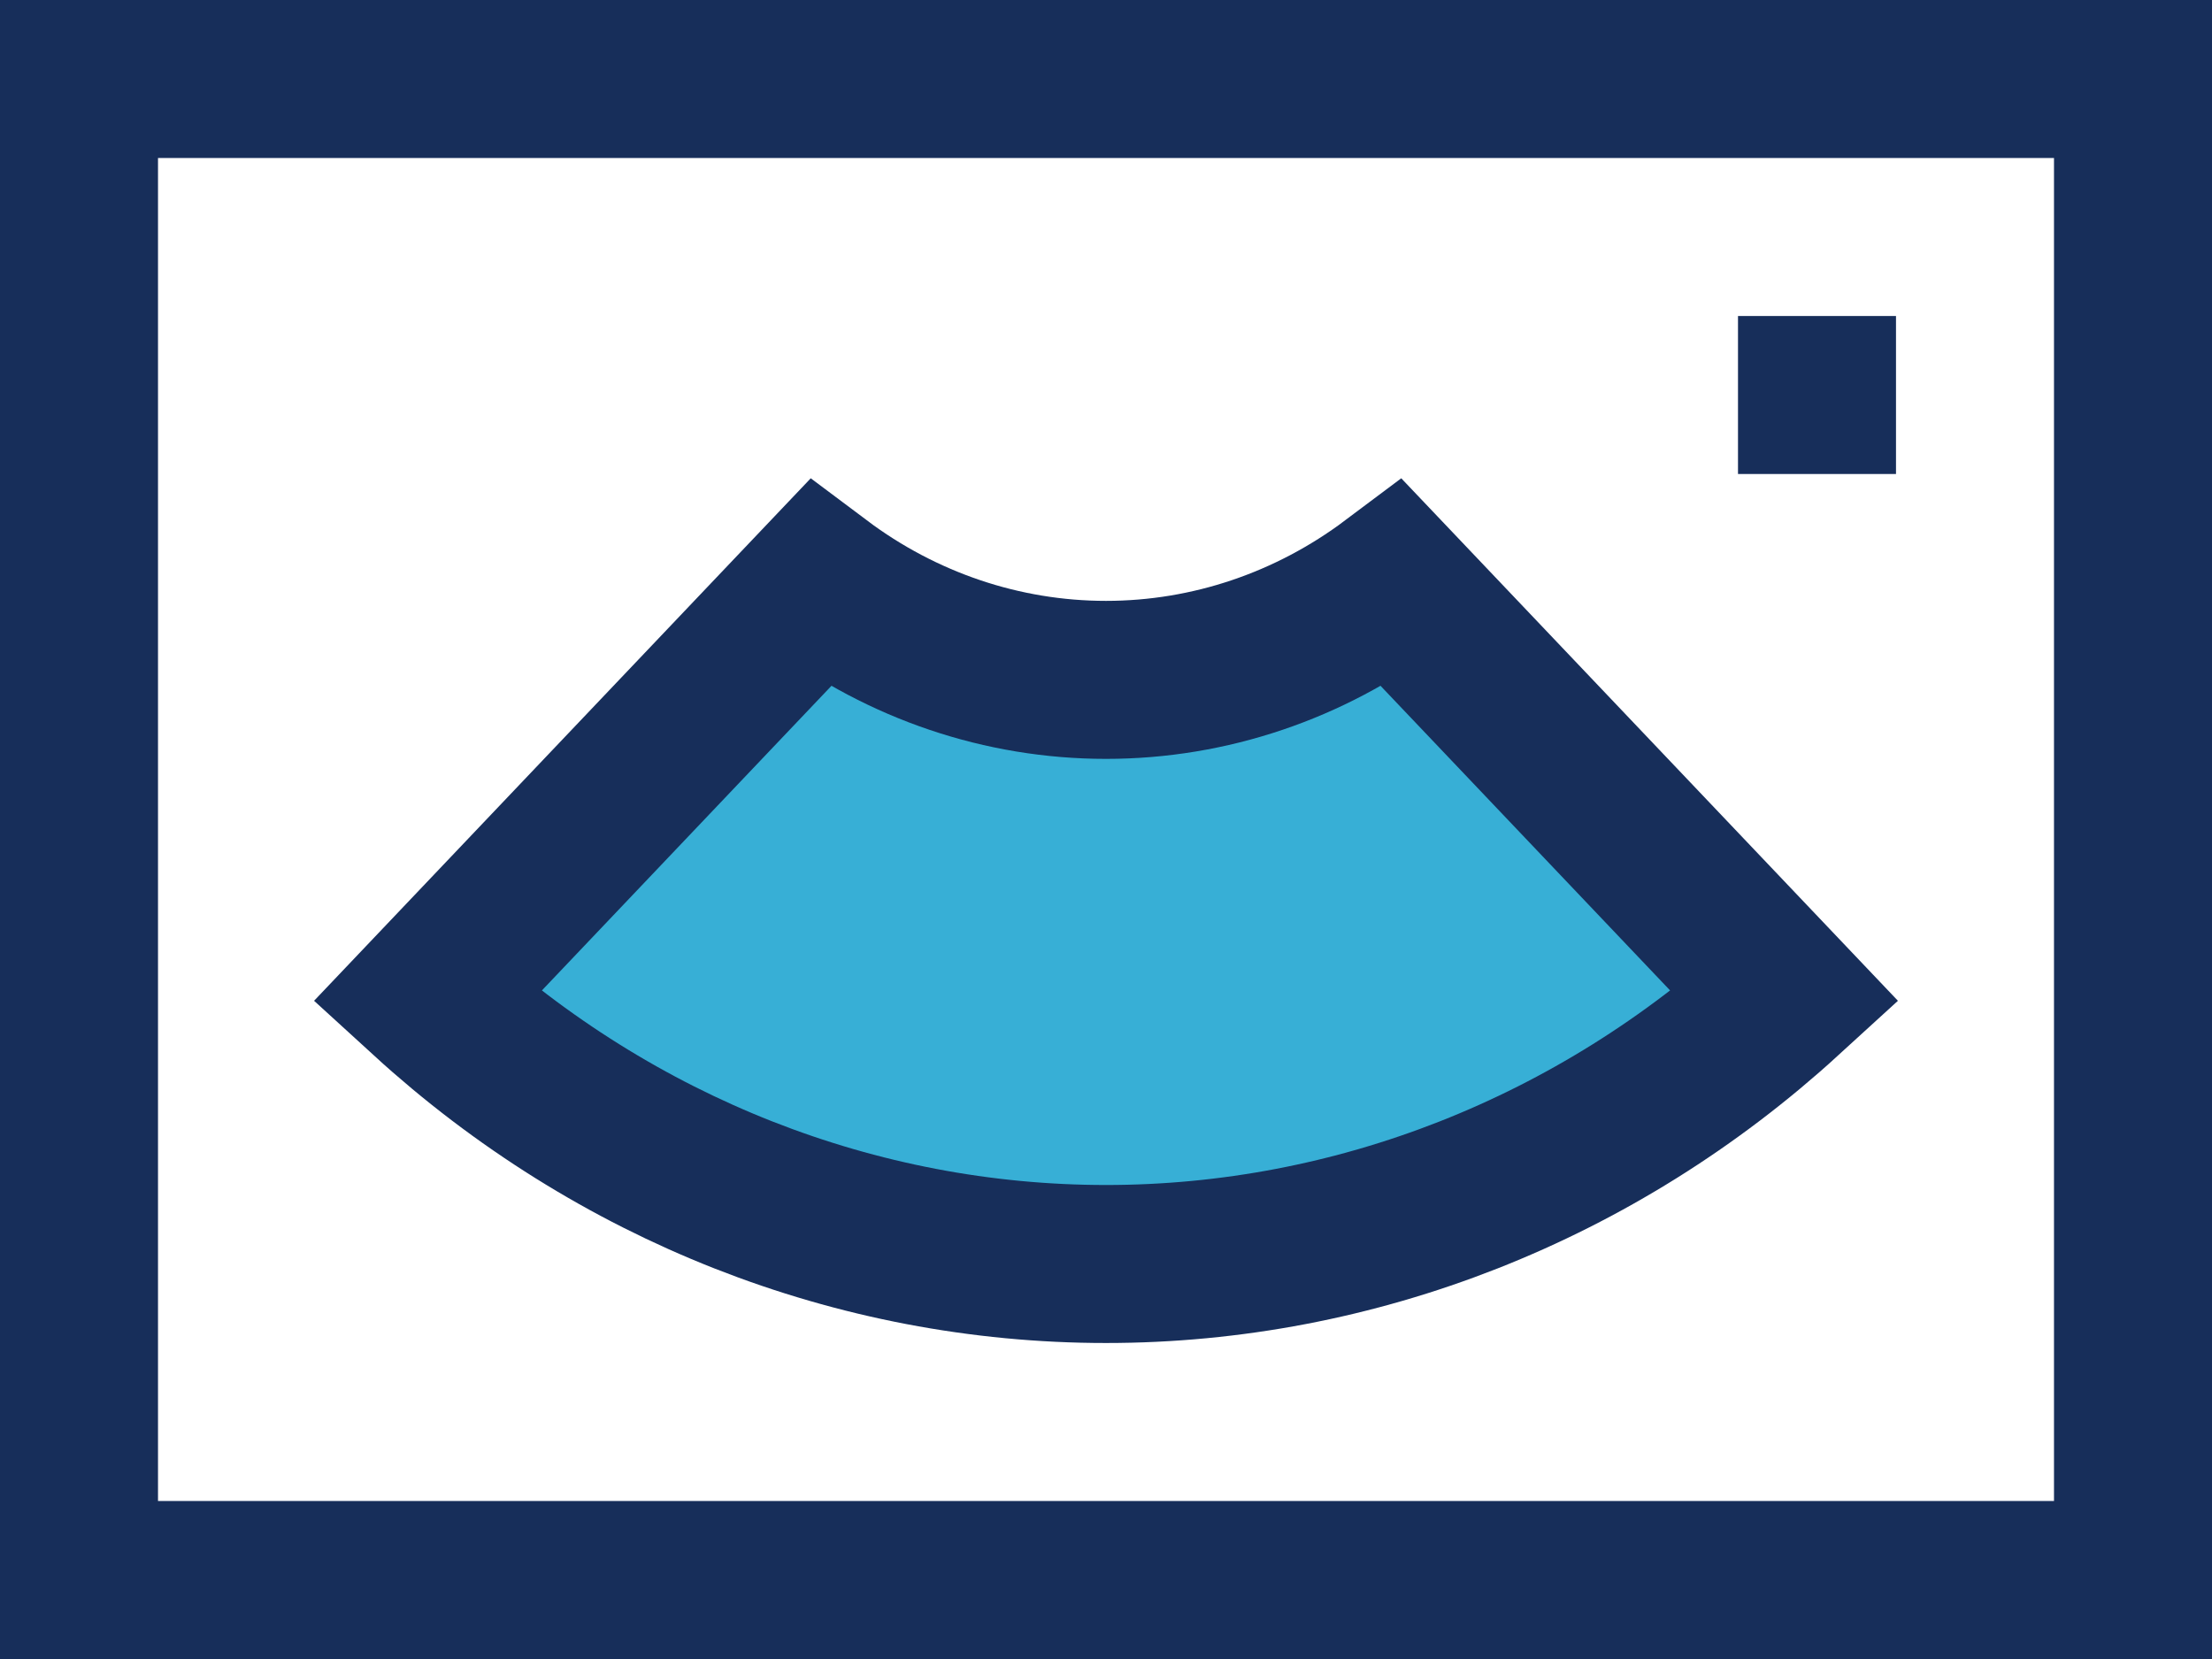
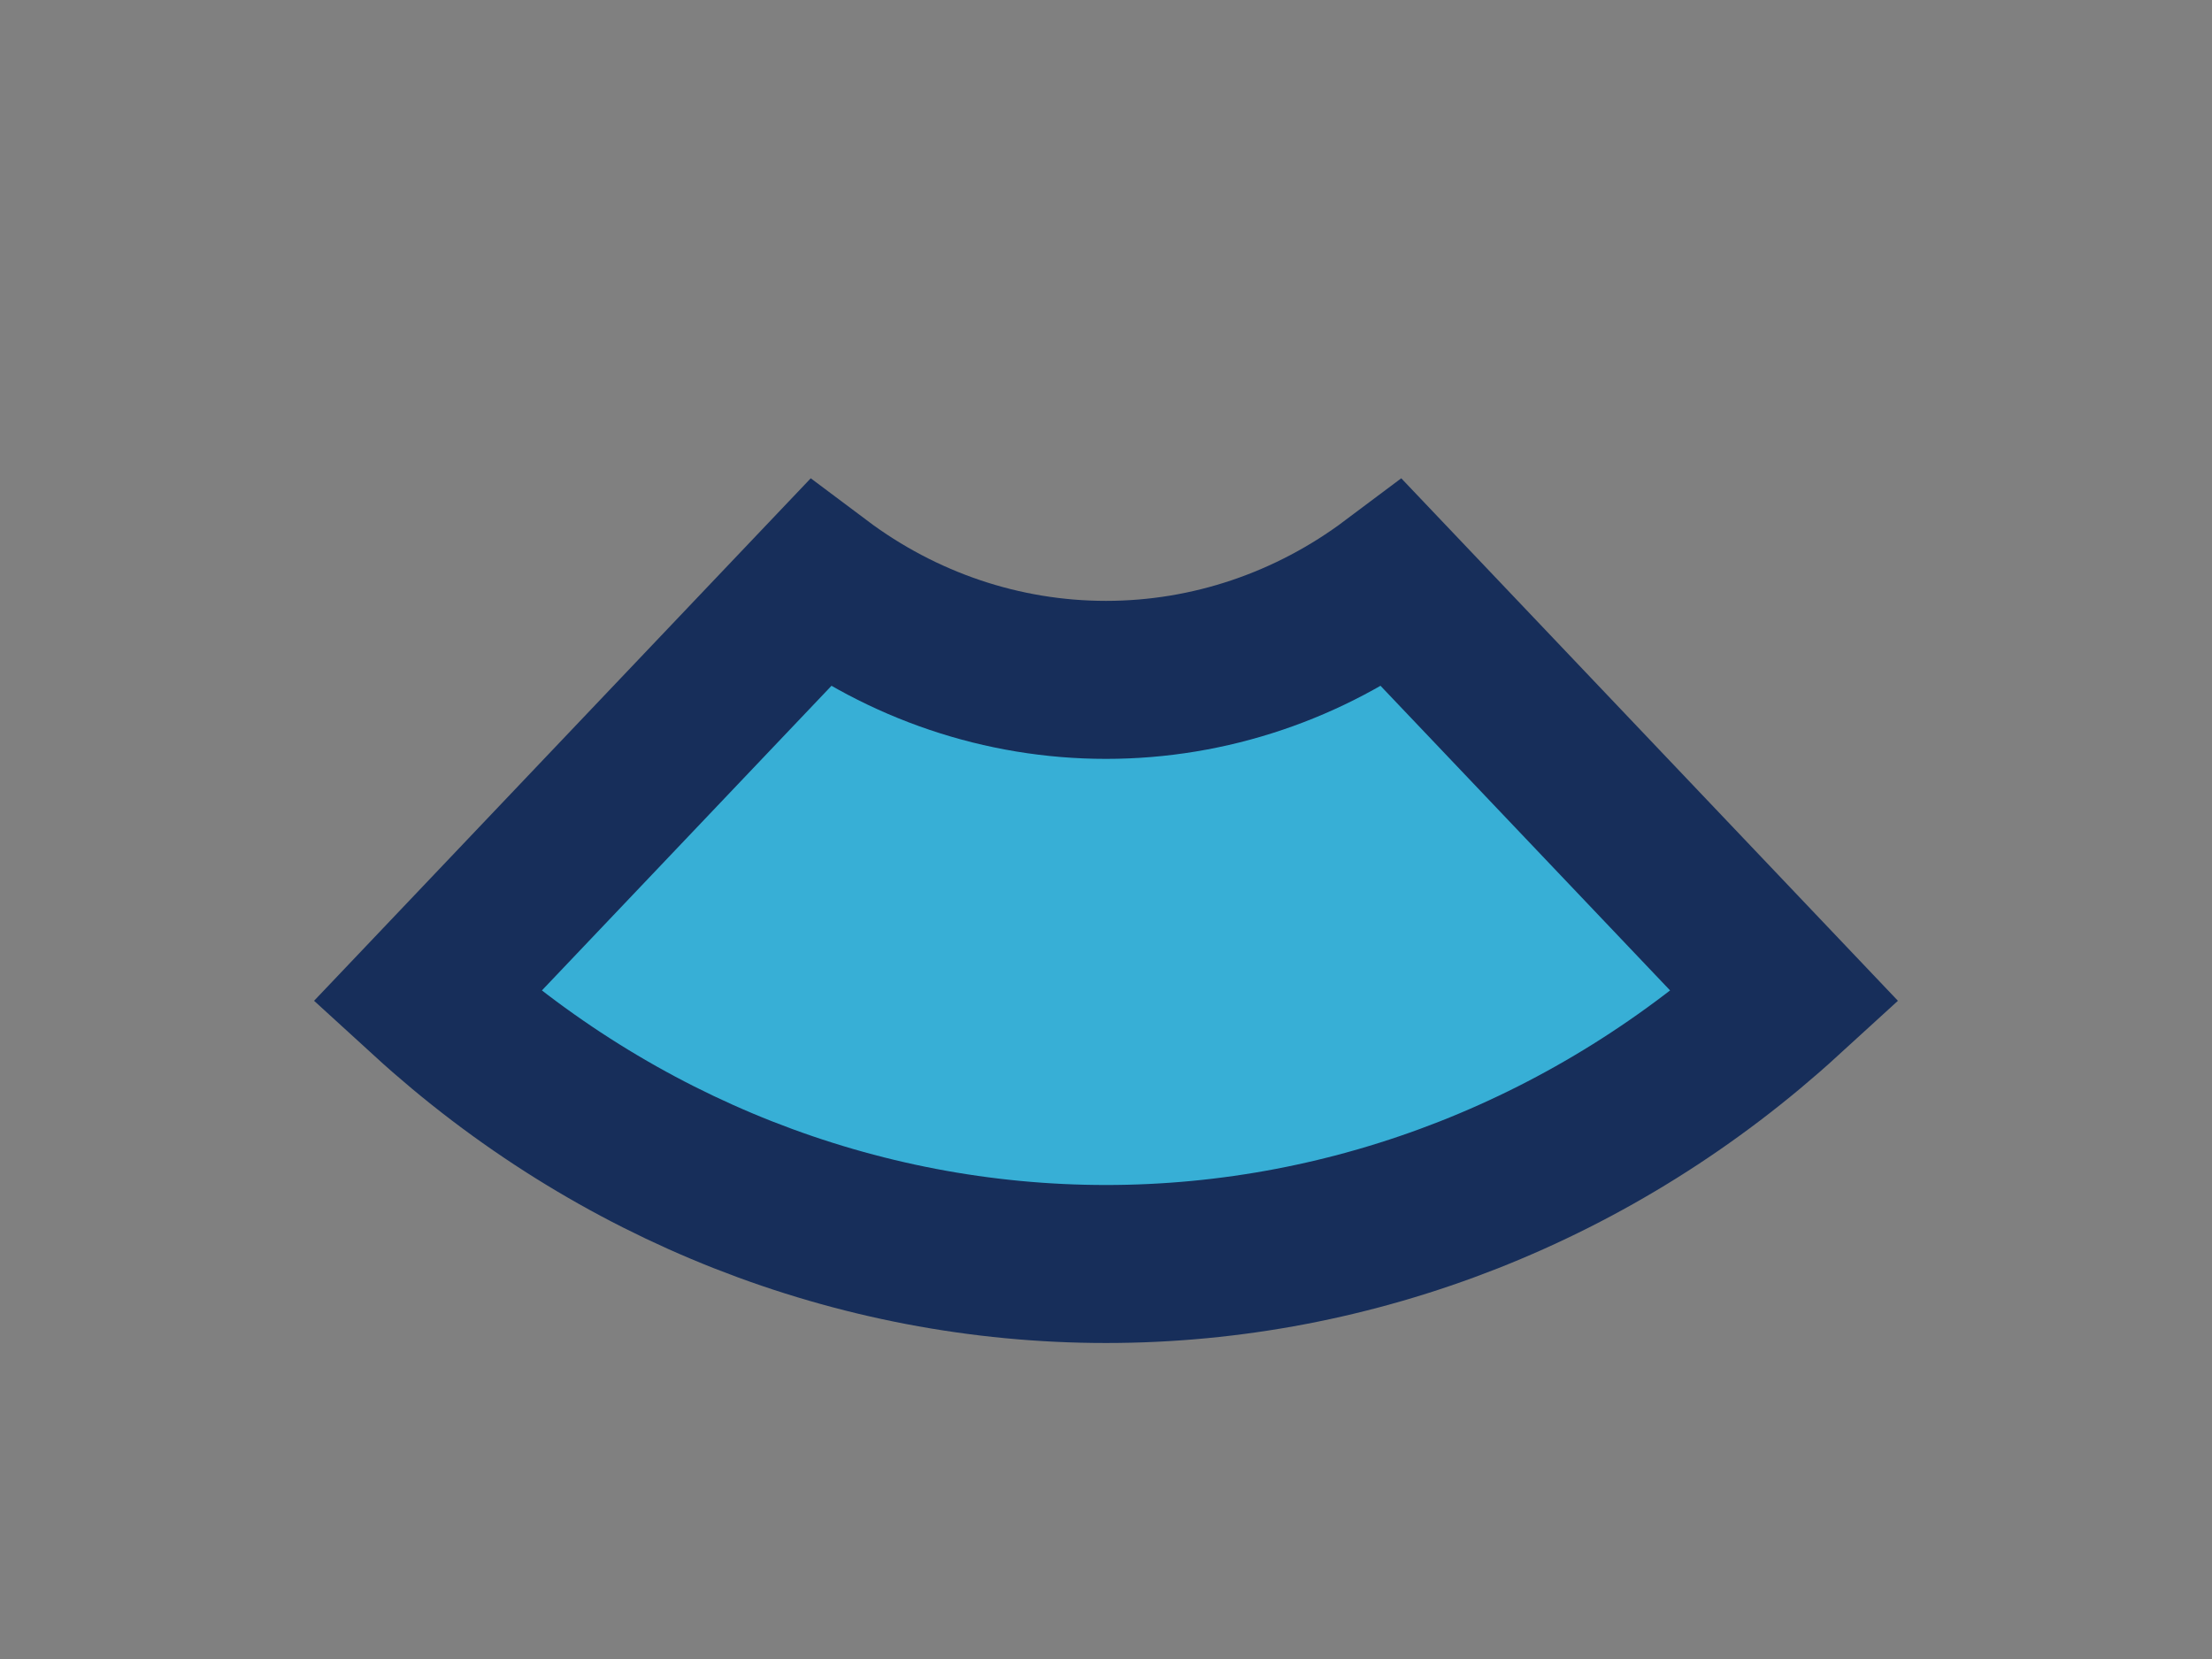
<svg xmlns="http://www.w3.org/2000/svg" width="56" height="42" viewBox="0 0 56 42" fill="none">
  <rect x="0" y="0" width="56" height="42" fill="#808080" stroke="none" />
-   <rect x="2" y="2" width="52" height="38" fill="white" stroke="#172E5A" stroke-width="4" />
  <path d="M45.194 25.236C40.425 29.594 34.321 32 28 32C21.679 32 15.575 29.594 10.806 25.236L20.749 14.776C22.84 16.344 25.371 17.212 28 17.212C30.629 17.212 33.16 16.344 35.251 14.776L45.194 25.236Z" fill="#37AFD6" stroke="#172E5A" stroke-width="4" />
-   <rect x="44" y="8" width="4" height="4" fill="#172E5A" />
</svg>